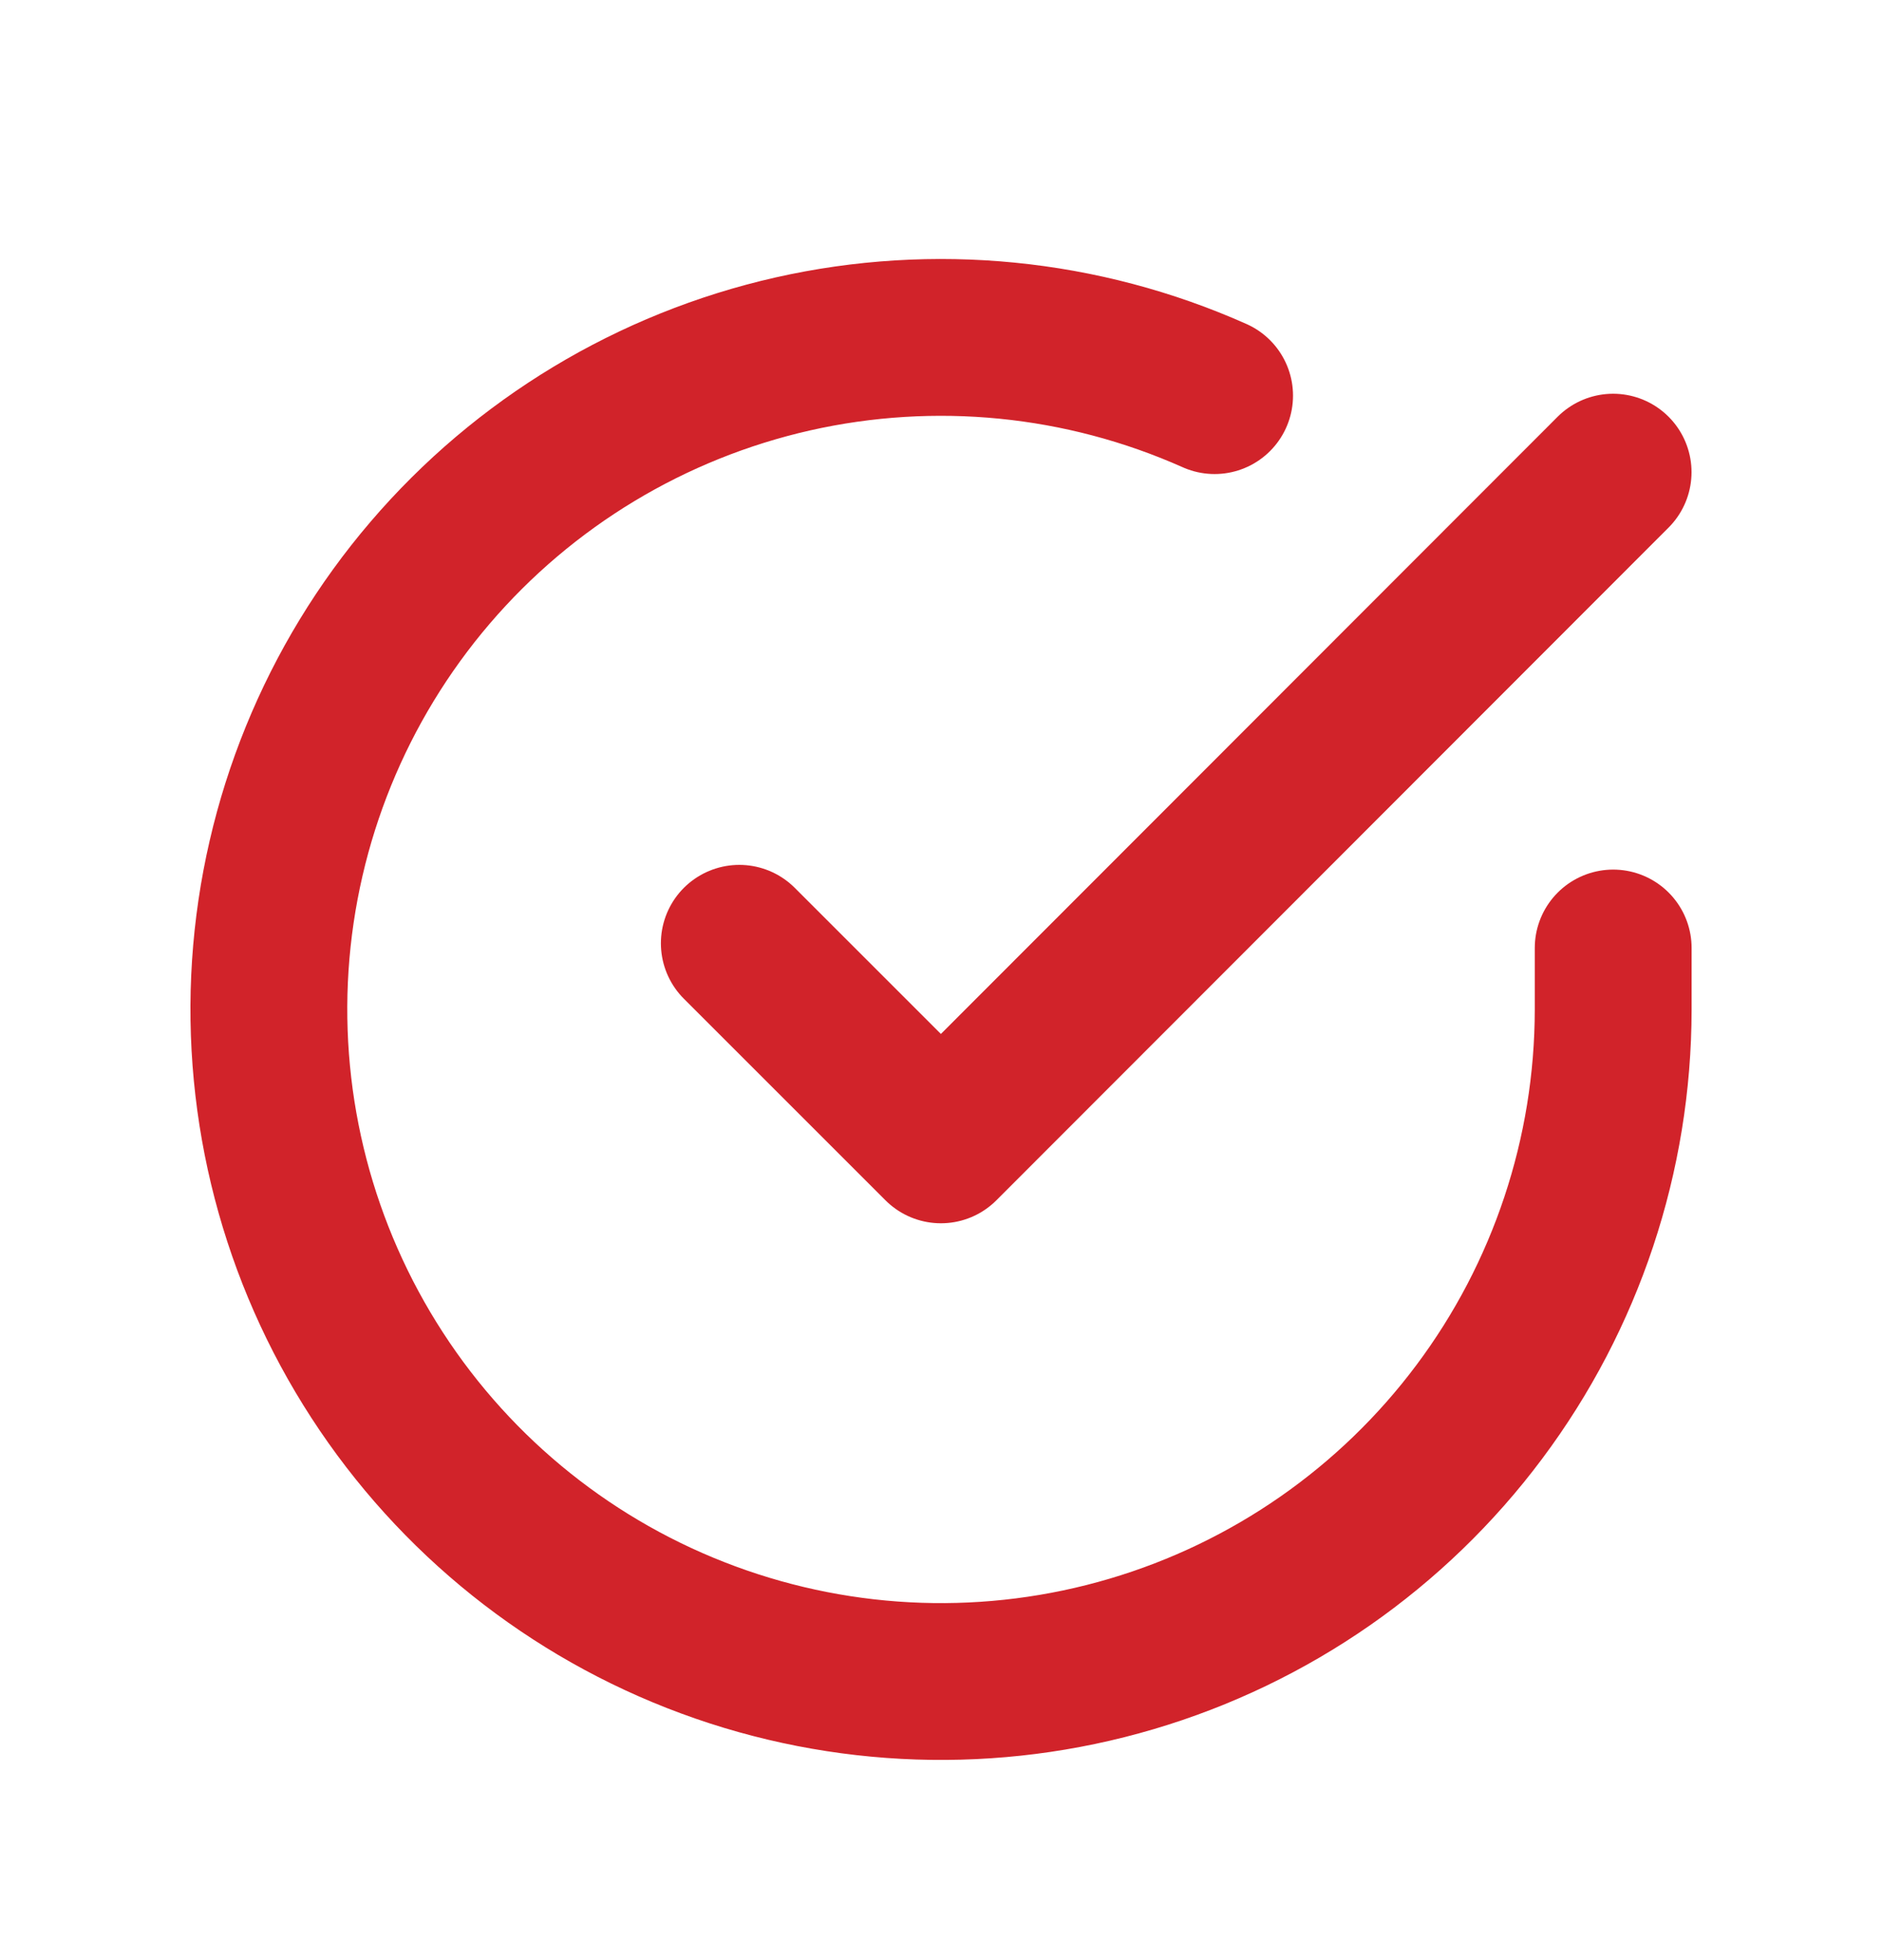
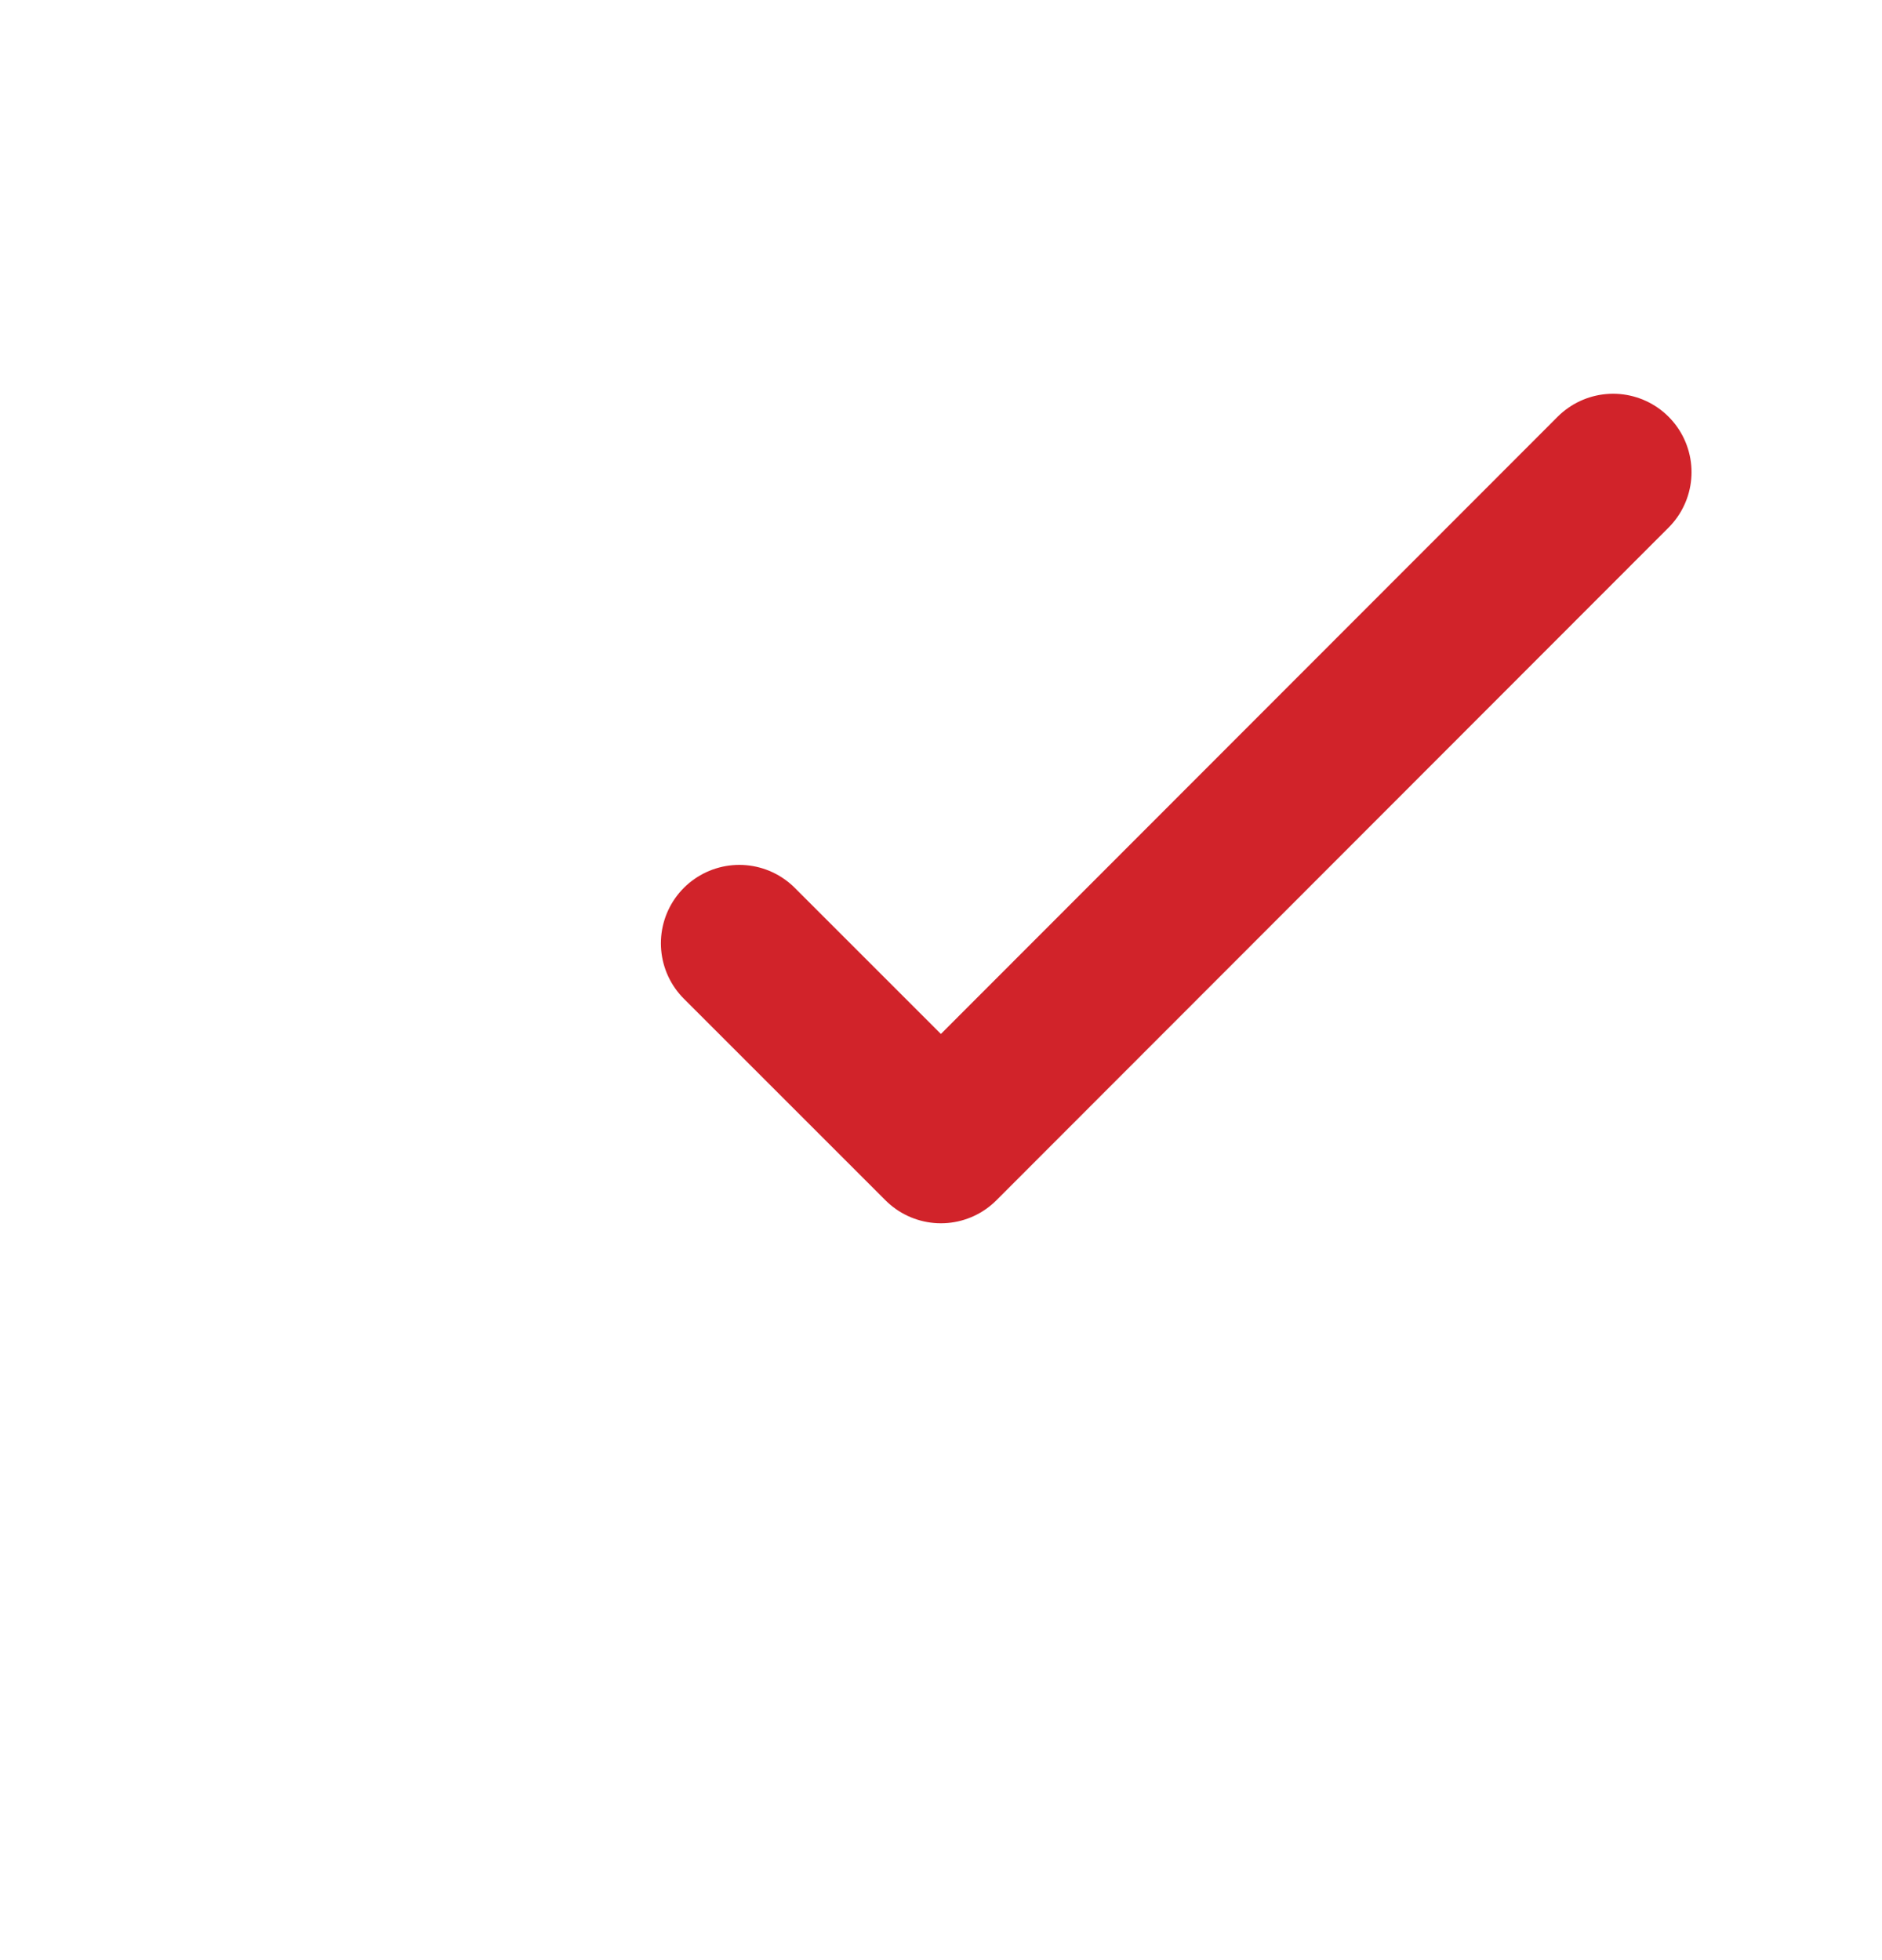
<svg xmlns="http://www.w3.org/2000/svg" width="24" height="25" viewBox="0 0 24 25" fill="none">
  <g id="check-circle">
-     <path id="Vector" d="M20.572 12.091V12.88C20.57 14.728 19.972 16.527 18.865 18.007C17.759 19.488 16.203 20.571 14.43 21.095C12.658 21.619 10.764 21.556 9.03 20.915C7.296 20.275 5.816 19.091 4.81 17.54C3.804 15.99 3.326 14.155 3.447 12.311C3.569 10.467 4.283 8.711 5.484 7.306C6.685 5.901 8.308 4.922 10.111 4.514C11.914 4.107 13.8 4.293 15.489 5.046" stroke="#D1232A" stroke-width="2" stroke-linecap="round" stroke-linejoin="round" />
    <path id="Vector_2" d="M20.571 6.022L11.999 14.602L9.428 12.031" stroke="#D1232A" stroke-width="2" stroke-linecap="round" stroke-linejoin="round" />
  </g>
</svg>